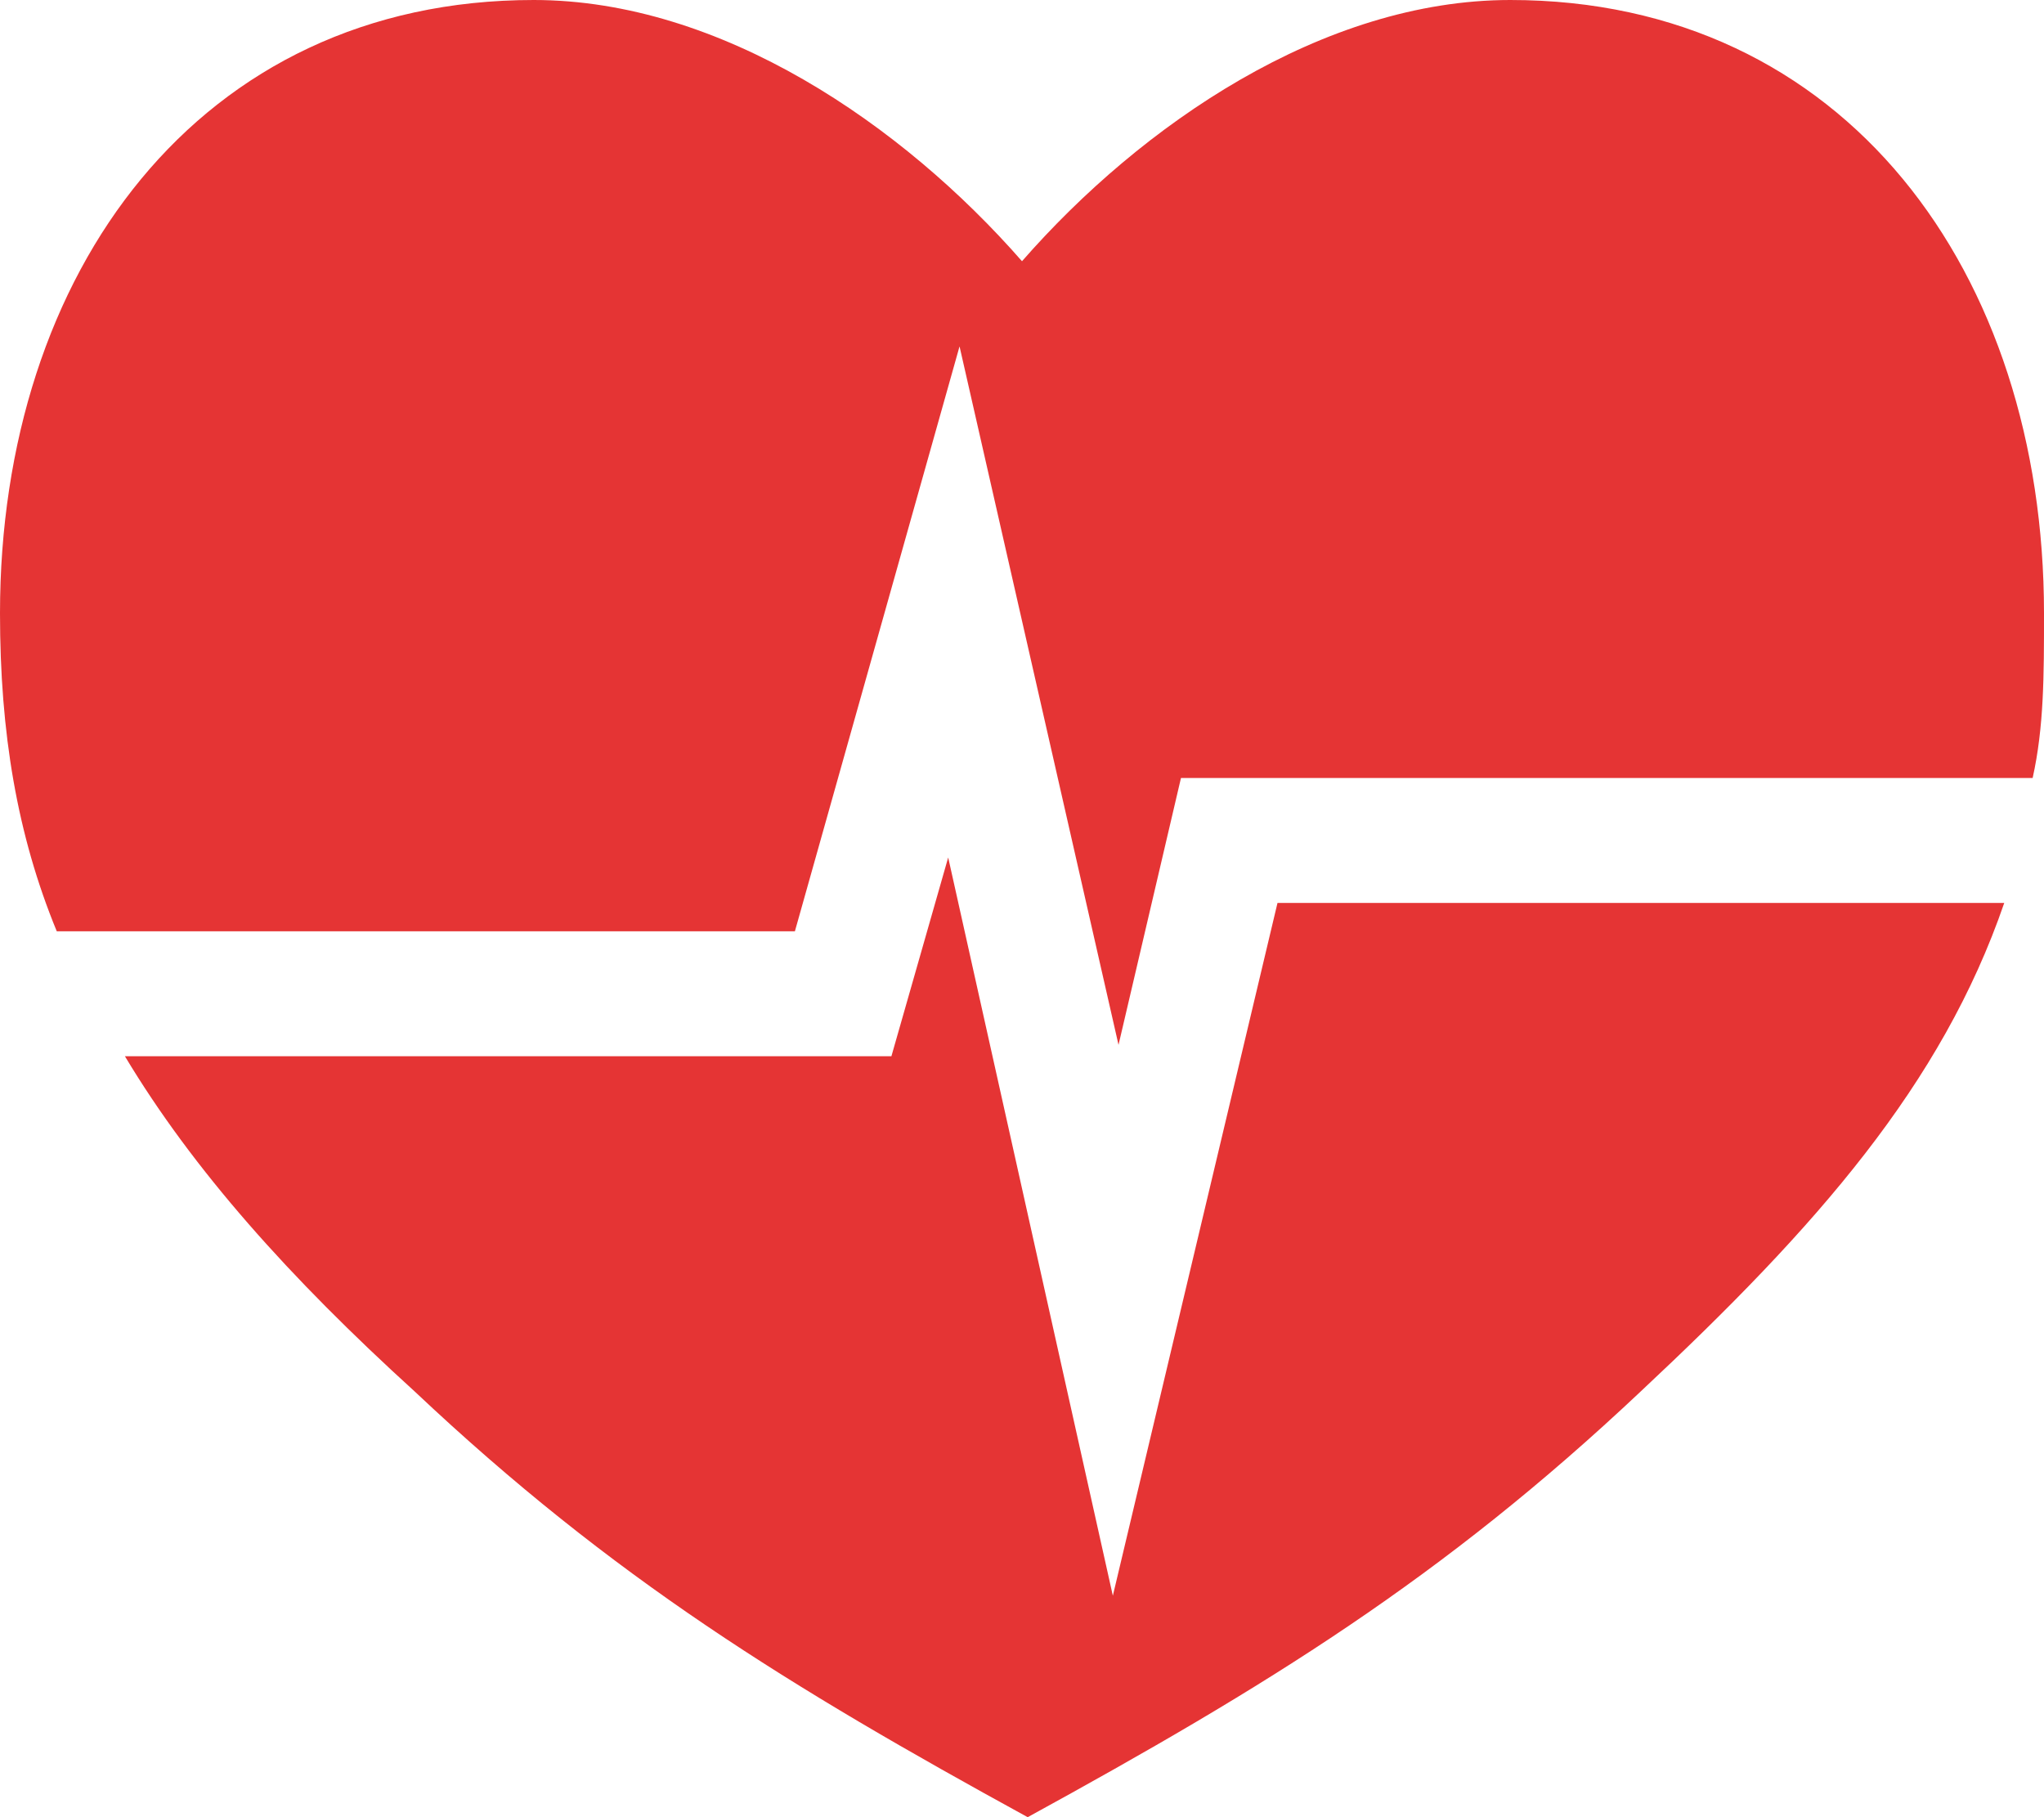
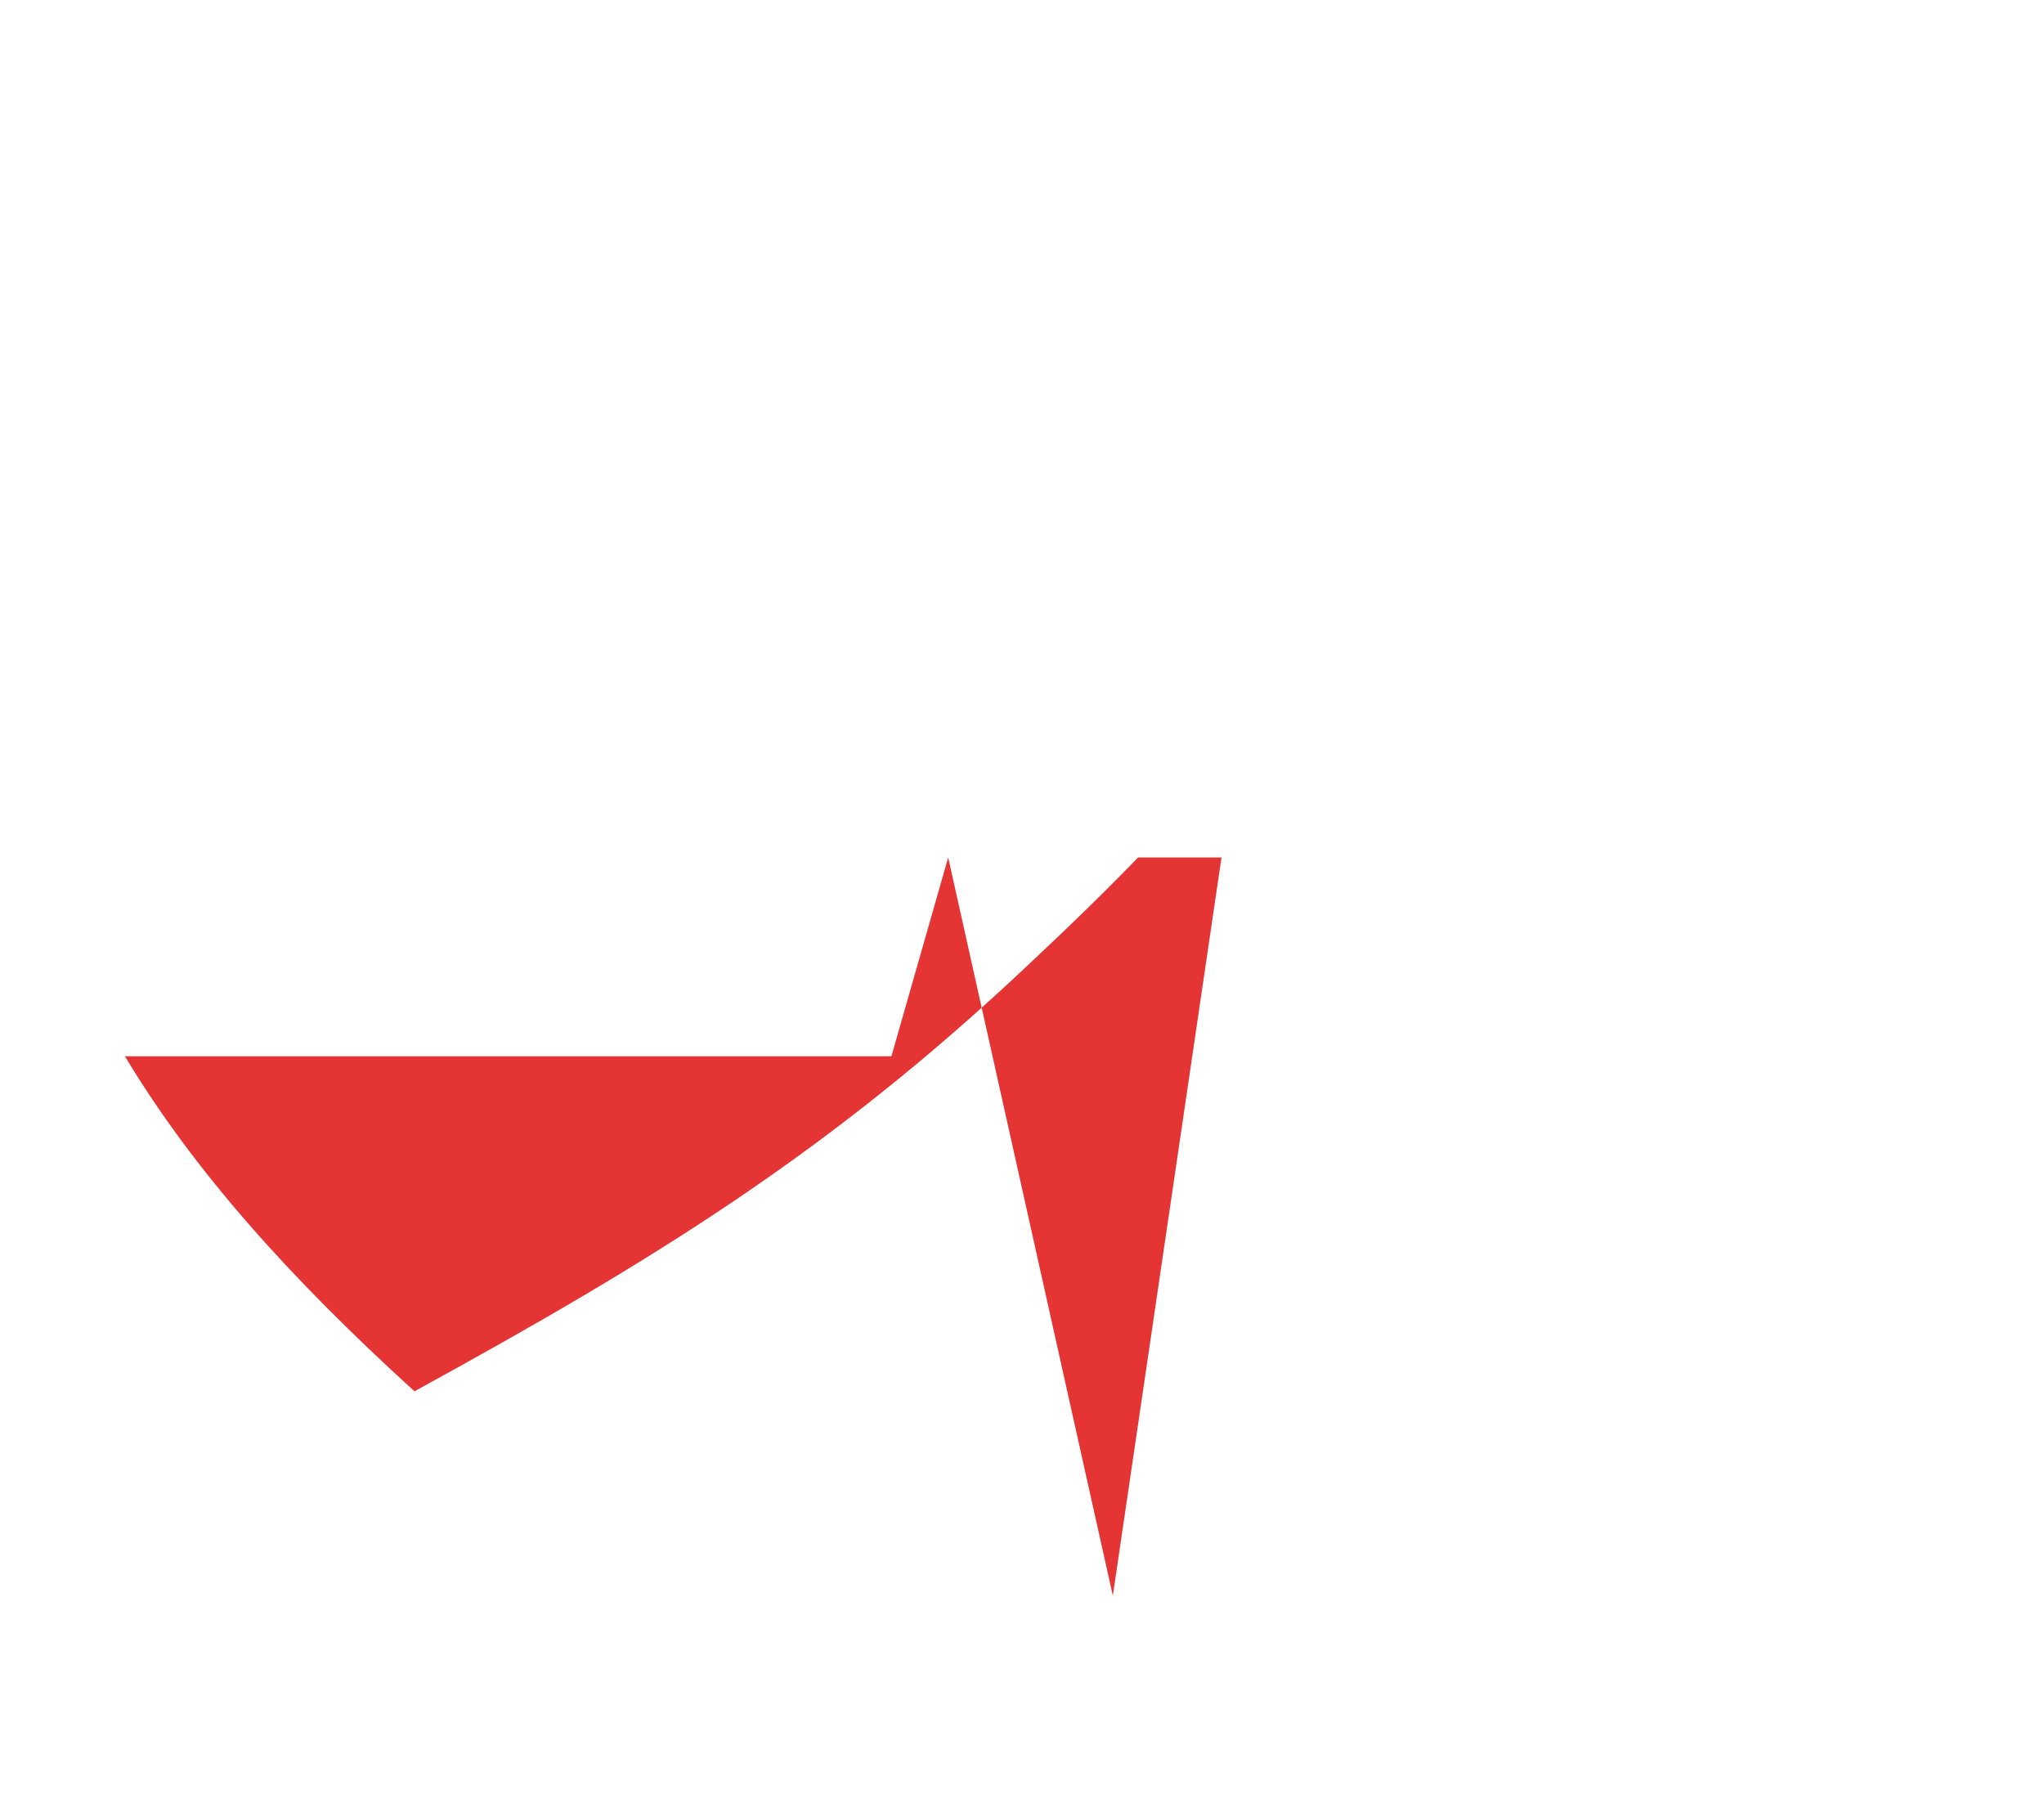
<svg xmlns="http://www.w3.org/2000/svg" xmlns:xlink="http://www.w3.org/1999/xlink" version="1.1" id="Layer_1" x="0px" y="0px" viewBox="0 0 36 32" style="enable-background:new 0 0 36 32;" xml:space="preserve">
  <style type="text/css">
	.st0{clip-path:url(#SVGID_00000103250918614069475980000015595642278944178855_);}
	.st1{fill:#E53434;}
	.st2{clip-path:url(#SVGID_00000140697597908576786850000014429889124856152495_);}
</style>
  <g>
    <defs>
      <rect id="SVGID_1_" x="1.3" y="15.1" width="34.7" height="16.9" />
    </defs>
    <clipPath id="SVGID_00000141454861304356449330000012089191056726966972_">
      <use xlink:href="#SVGID_1_" style="overflow:visible;" />
    </clipPath>
    <g style="clip-path:url(#SVGID_00000141454861304356449330000012089191056726966972_);">
-       <path class="st1" d="M19.6,28.1l-2.9-13l-1,3.5H2.2c1.2,2,2.9,3.9,5.1,5.9c3.5,3.3,6.6,5.2,10.8,7.5c4.2-2.3,7.3-4.2,10.8-7.5    c3.1-2.9,5.3-5.4,6.4-8.6H22.5L19.6,28.1" />
+       <path class="st1" d="M19.6,28.1l-2.9-13l-1,3.5H2.2c1.2,2,2.9,3.9,5.1,5.9c4.2-2.3,7.3-4.2,10.8-7.5    c3.1-2.9,5.3-5.4,6.4-8.6H22.5L19.6,28.1" />
    </g>
  </g>
  <g>
    <defs>
-       <rect id="SVGID_00000054963056552757544900000003868732068701119417_" width="36" height="19.1" />
-     </defs>
+       </defs>
    <clipPath id="SVGID_00000154408773085667957970000010598831234428414143_">
      <use xlink:href="#SVGID_00000054963056552757544900000003868732068701119417_" style="overflow:visible;" />
    </clipPath>
    <g style="clip-path:url(#SVGID_00000154408773085667957970000010598831234428414143_);">
      <path class="st1" d="M16.9,6.1l2.8,12.3l1.1-4.7h15c0.2-0.9,0.2-1.8,0.2-2.9C36,4.8,32.5,0,26.6,0c-3.3,0-6.5,2.2-8.6,4.6    C15.9,2.2,12.7,0,9.4,0C3.5,0,0,4.8,0,10.8c0,2.1,0.3,3.9,1,5.6H14L16.9,6.1" />
    </g>
  </g>
  <g>
    <g transform="translate(110.57, 26.296)">
	</g>
  </g>
</svg>